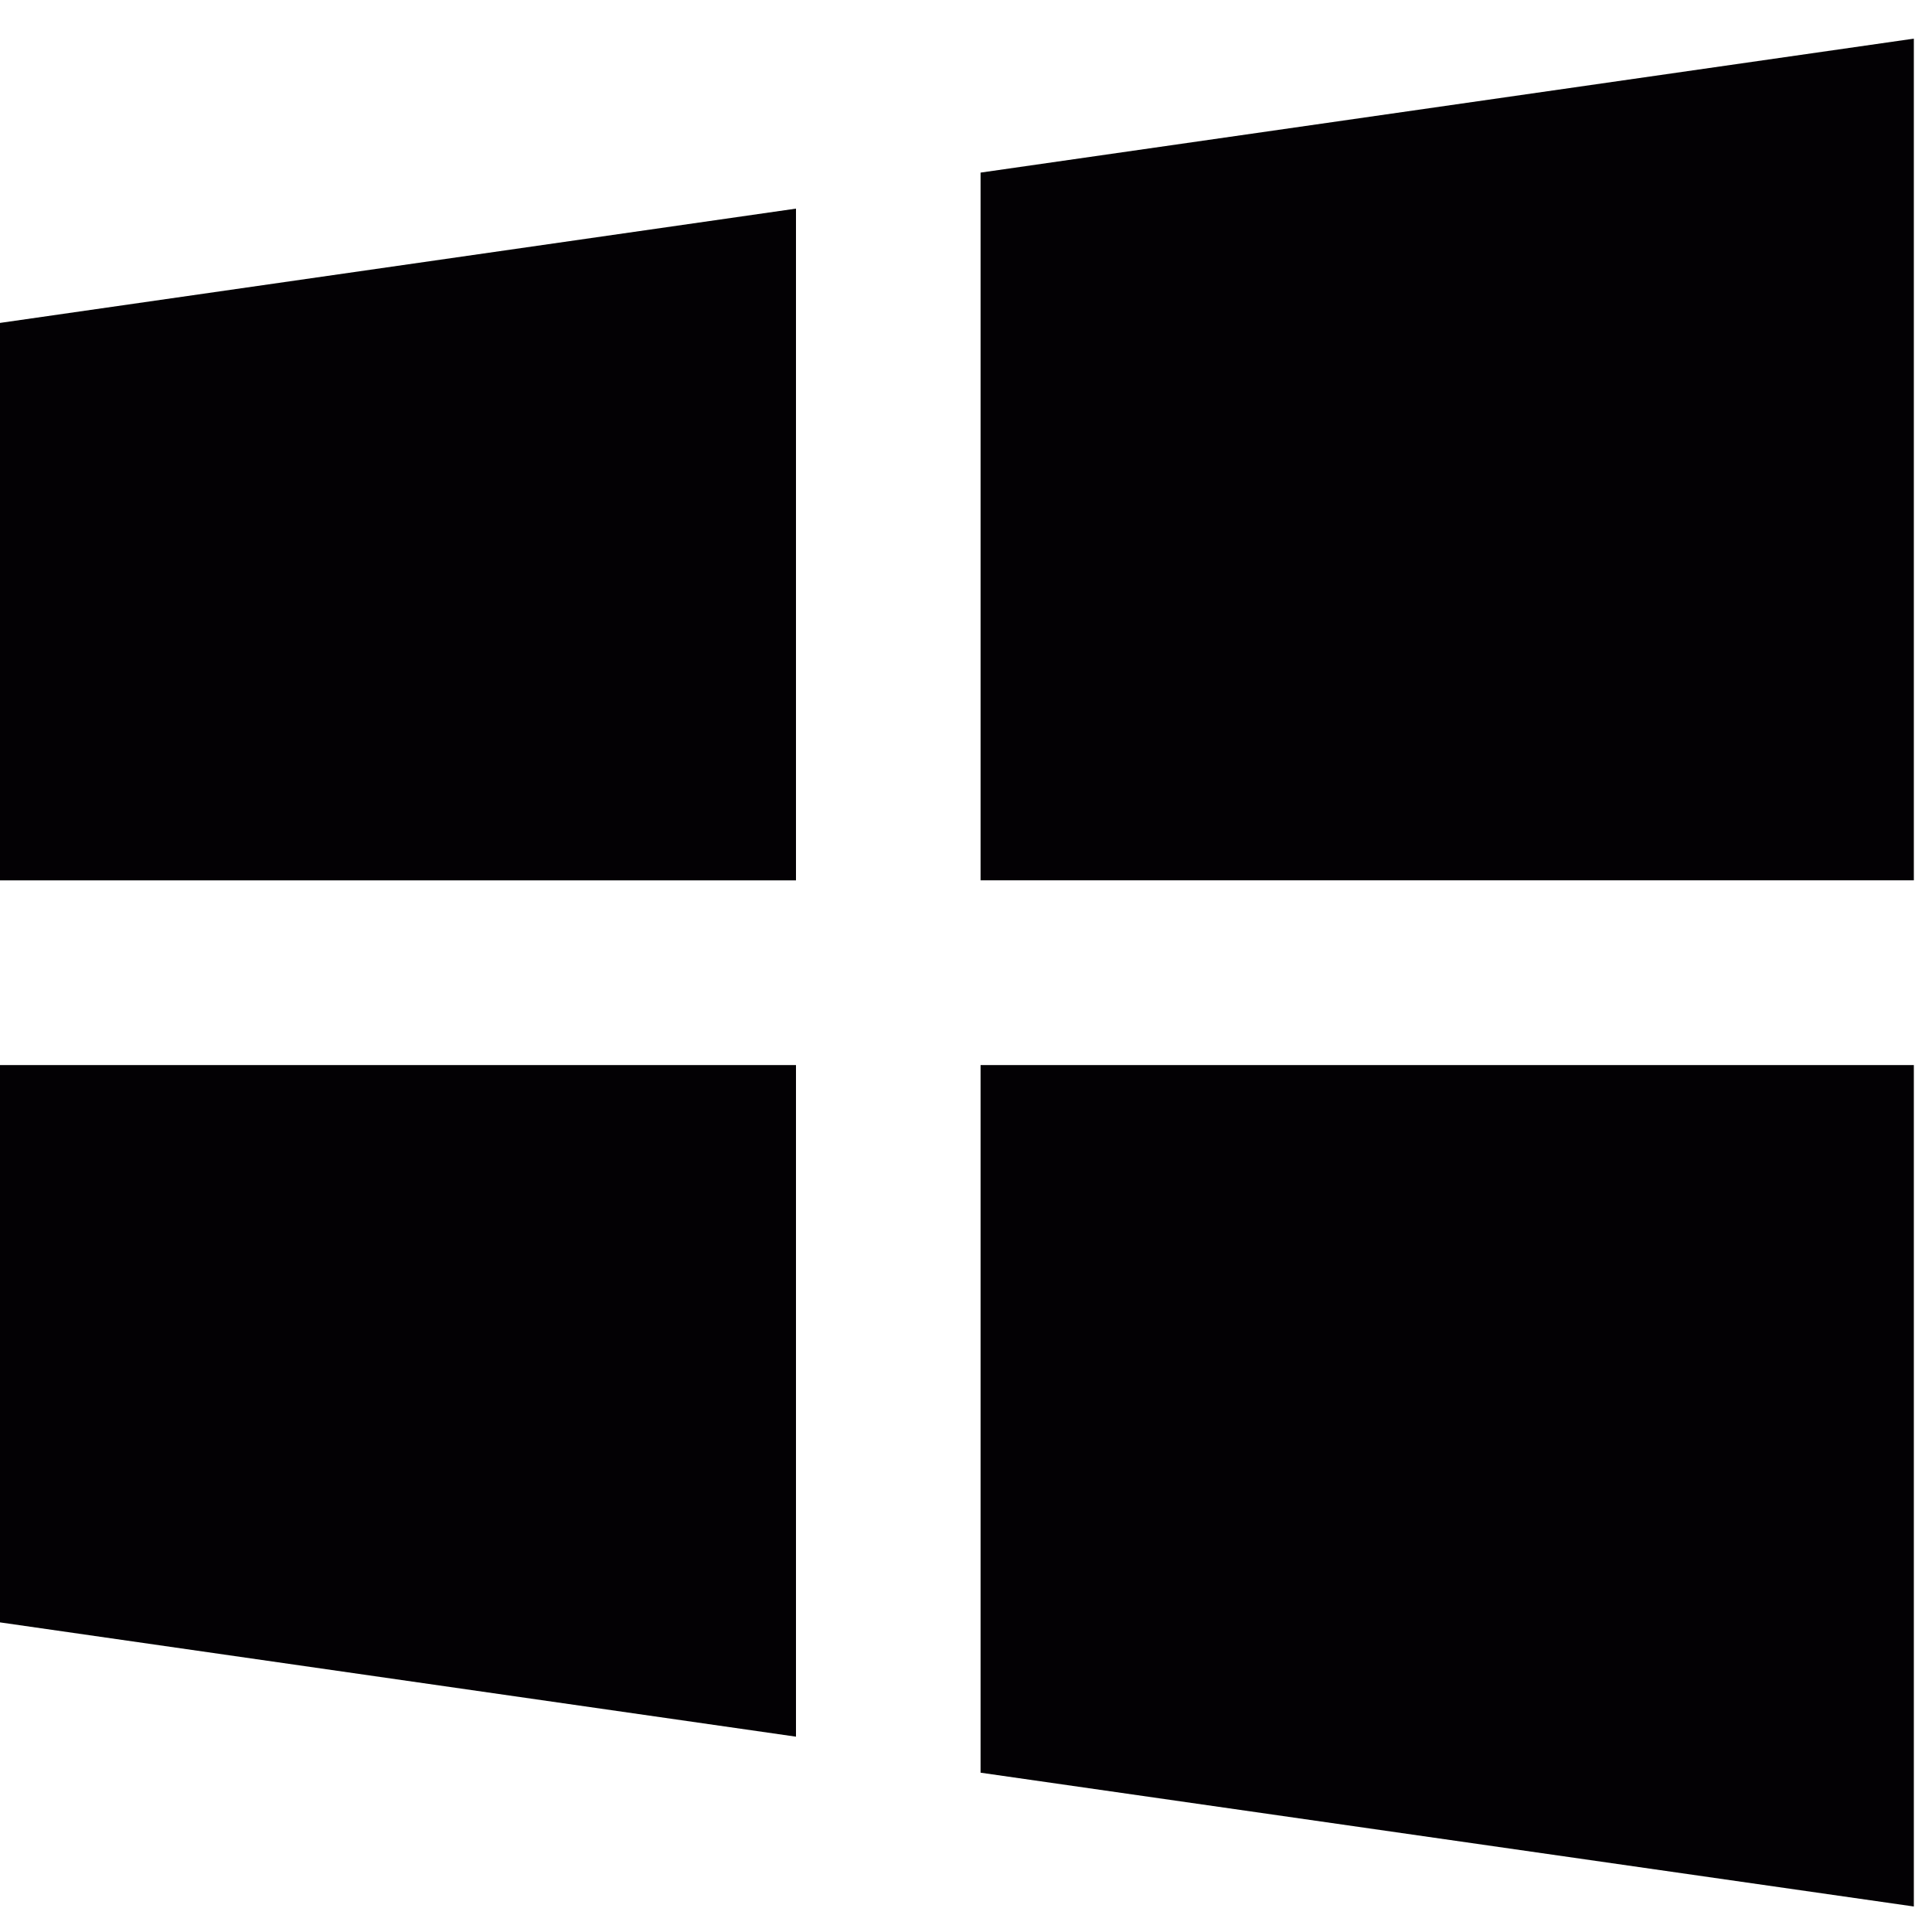
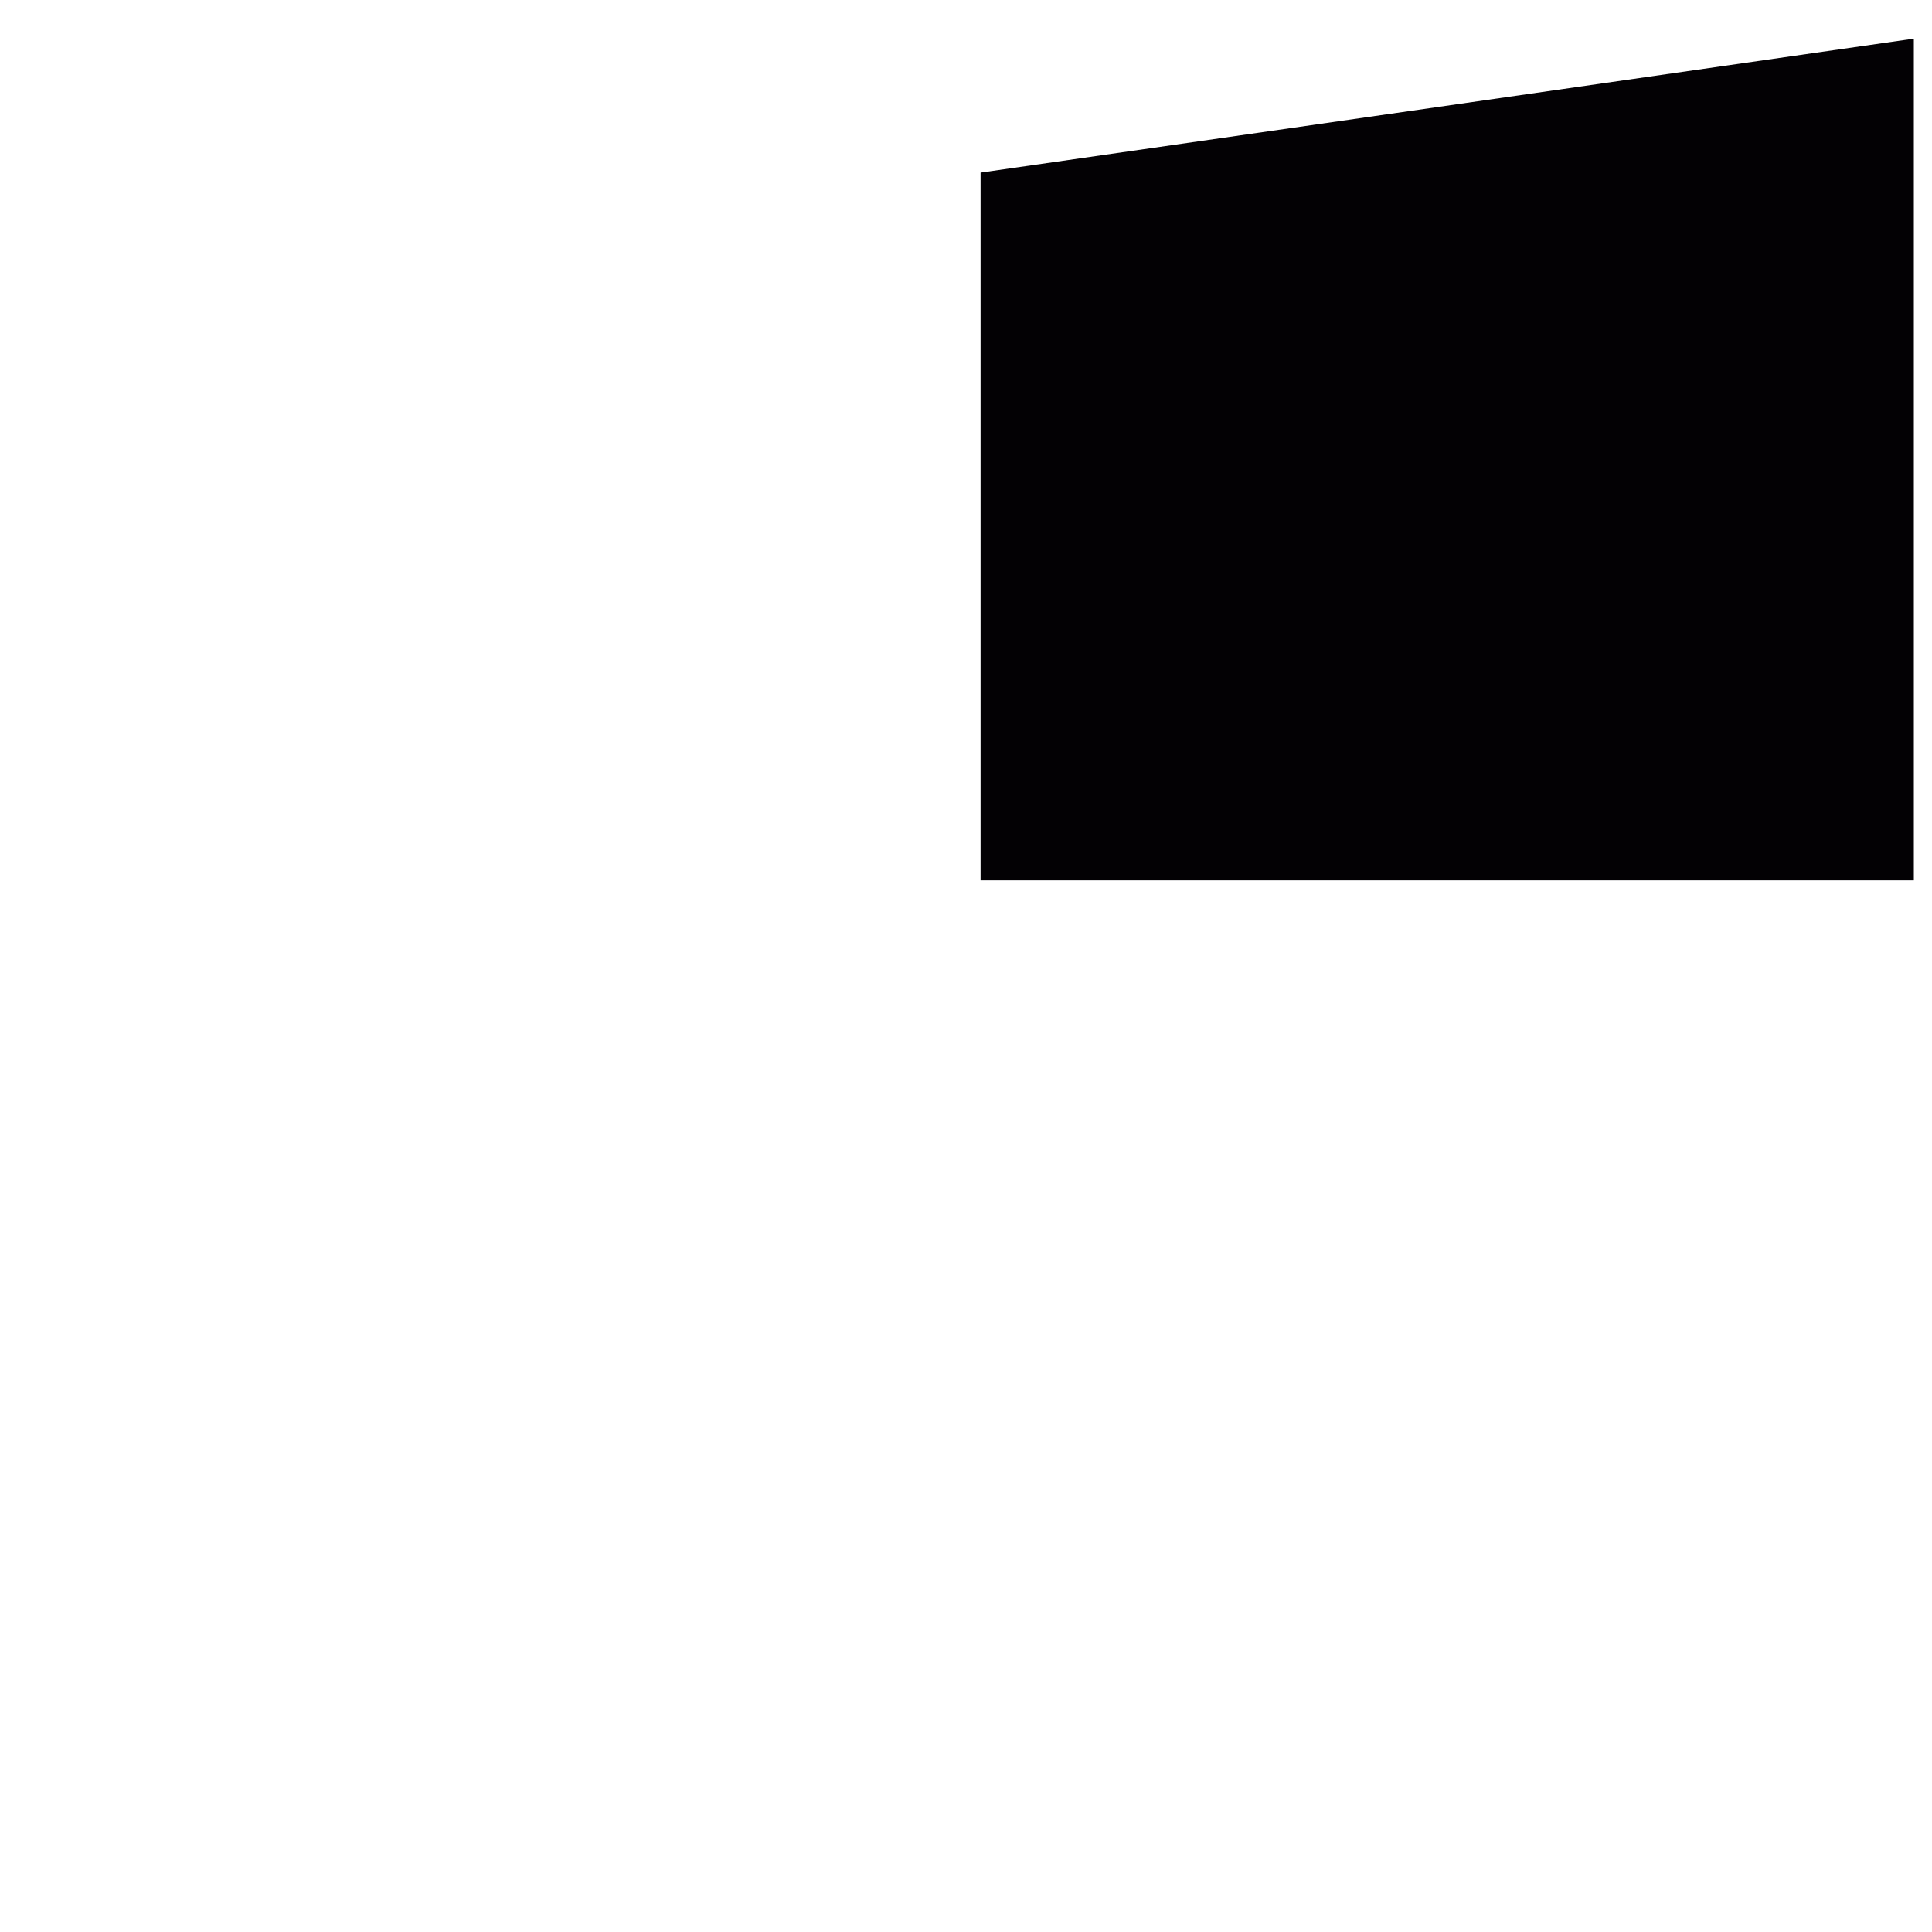
<svg xmlns="http://www.w3.org/2000/svg" width="50" height="50" viewBox="0 0 50 50">
  <g id="microsoft" transform="translate(-10601 14235)">
    <g id="Rectangle_21267" data-name="Rectangle 21267" transform="translate(10601 -14235)" fill="#fff" stroke="#707070" stroke-width="1" opacity="0">
-       <rect width="50" height="50" stroke="none" />
-       <rect x="0.5" y="0.5" width="49" height="49" fill="none" />
-     </g>
+       </g>
    <g id="Group_57958" data-name="Group 57958" transform="translate(10601 -14234)">
-       <path id="Path_85483" data-name="Path 85483" d="M0,7.9V22.323l20.6,2.958V7.9Z" transform="translate(0 18.664)" fill="#030104" />
-       <path id="Path_85484" data-name="Path 85484" d="M20.6,1.452,0,4.41V18.837H20.6Z" transform="translate(0 2.947)" fill="#030104" />
      <path id="Path_85485" data-name="Path 85485" d="M31.532,21.956V.173L7.379,3.64V21.956Z" transform="translate(17.998 -0.173)" fill="#030104" />
-       <path id="Path_85486" data-name="Path 85486" d="M7.379,26.213l24.153,3.463V7.9H7.379Z" transform="translate(17.998 18.664)" fill="#030104" />
    </g>
  </g>
</svg>